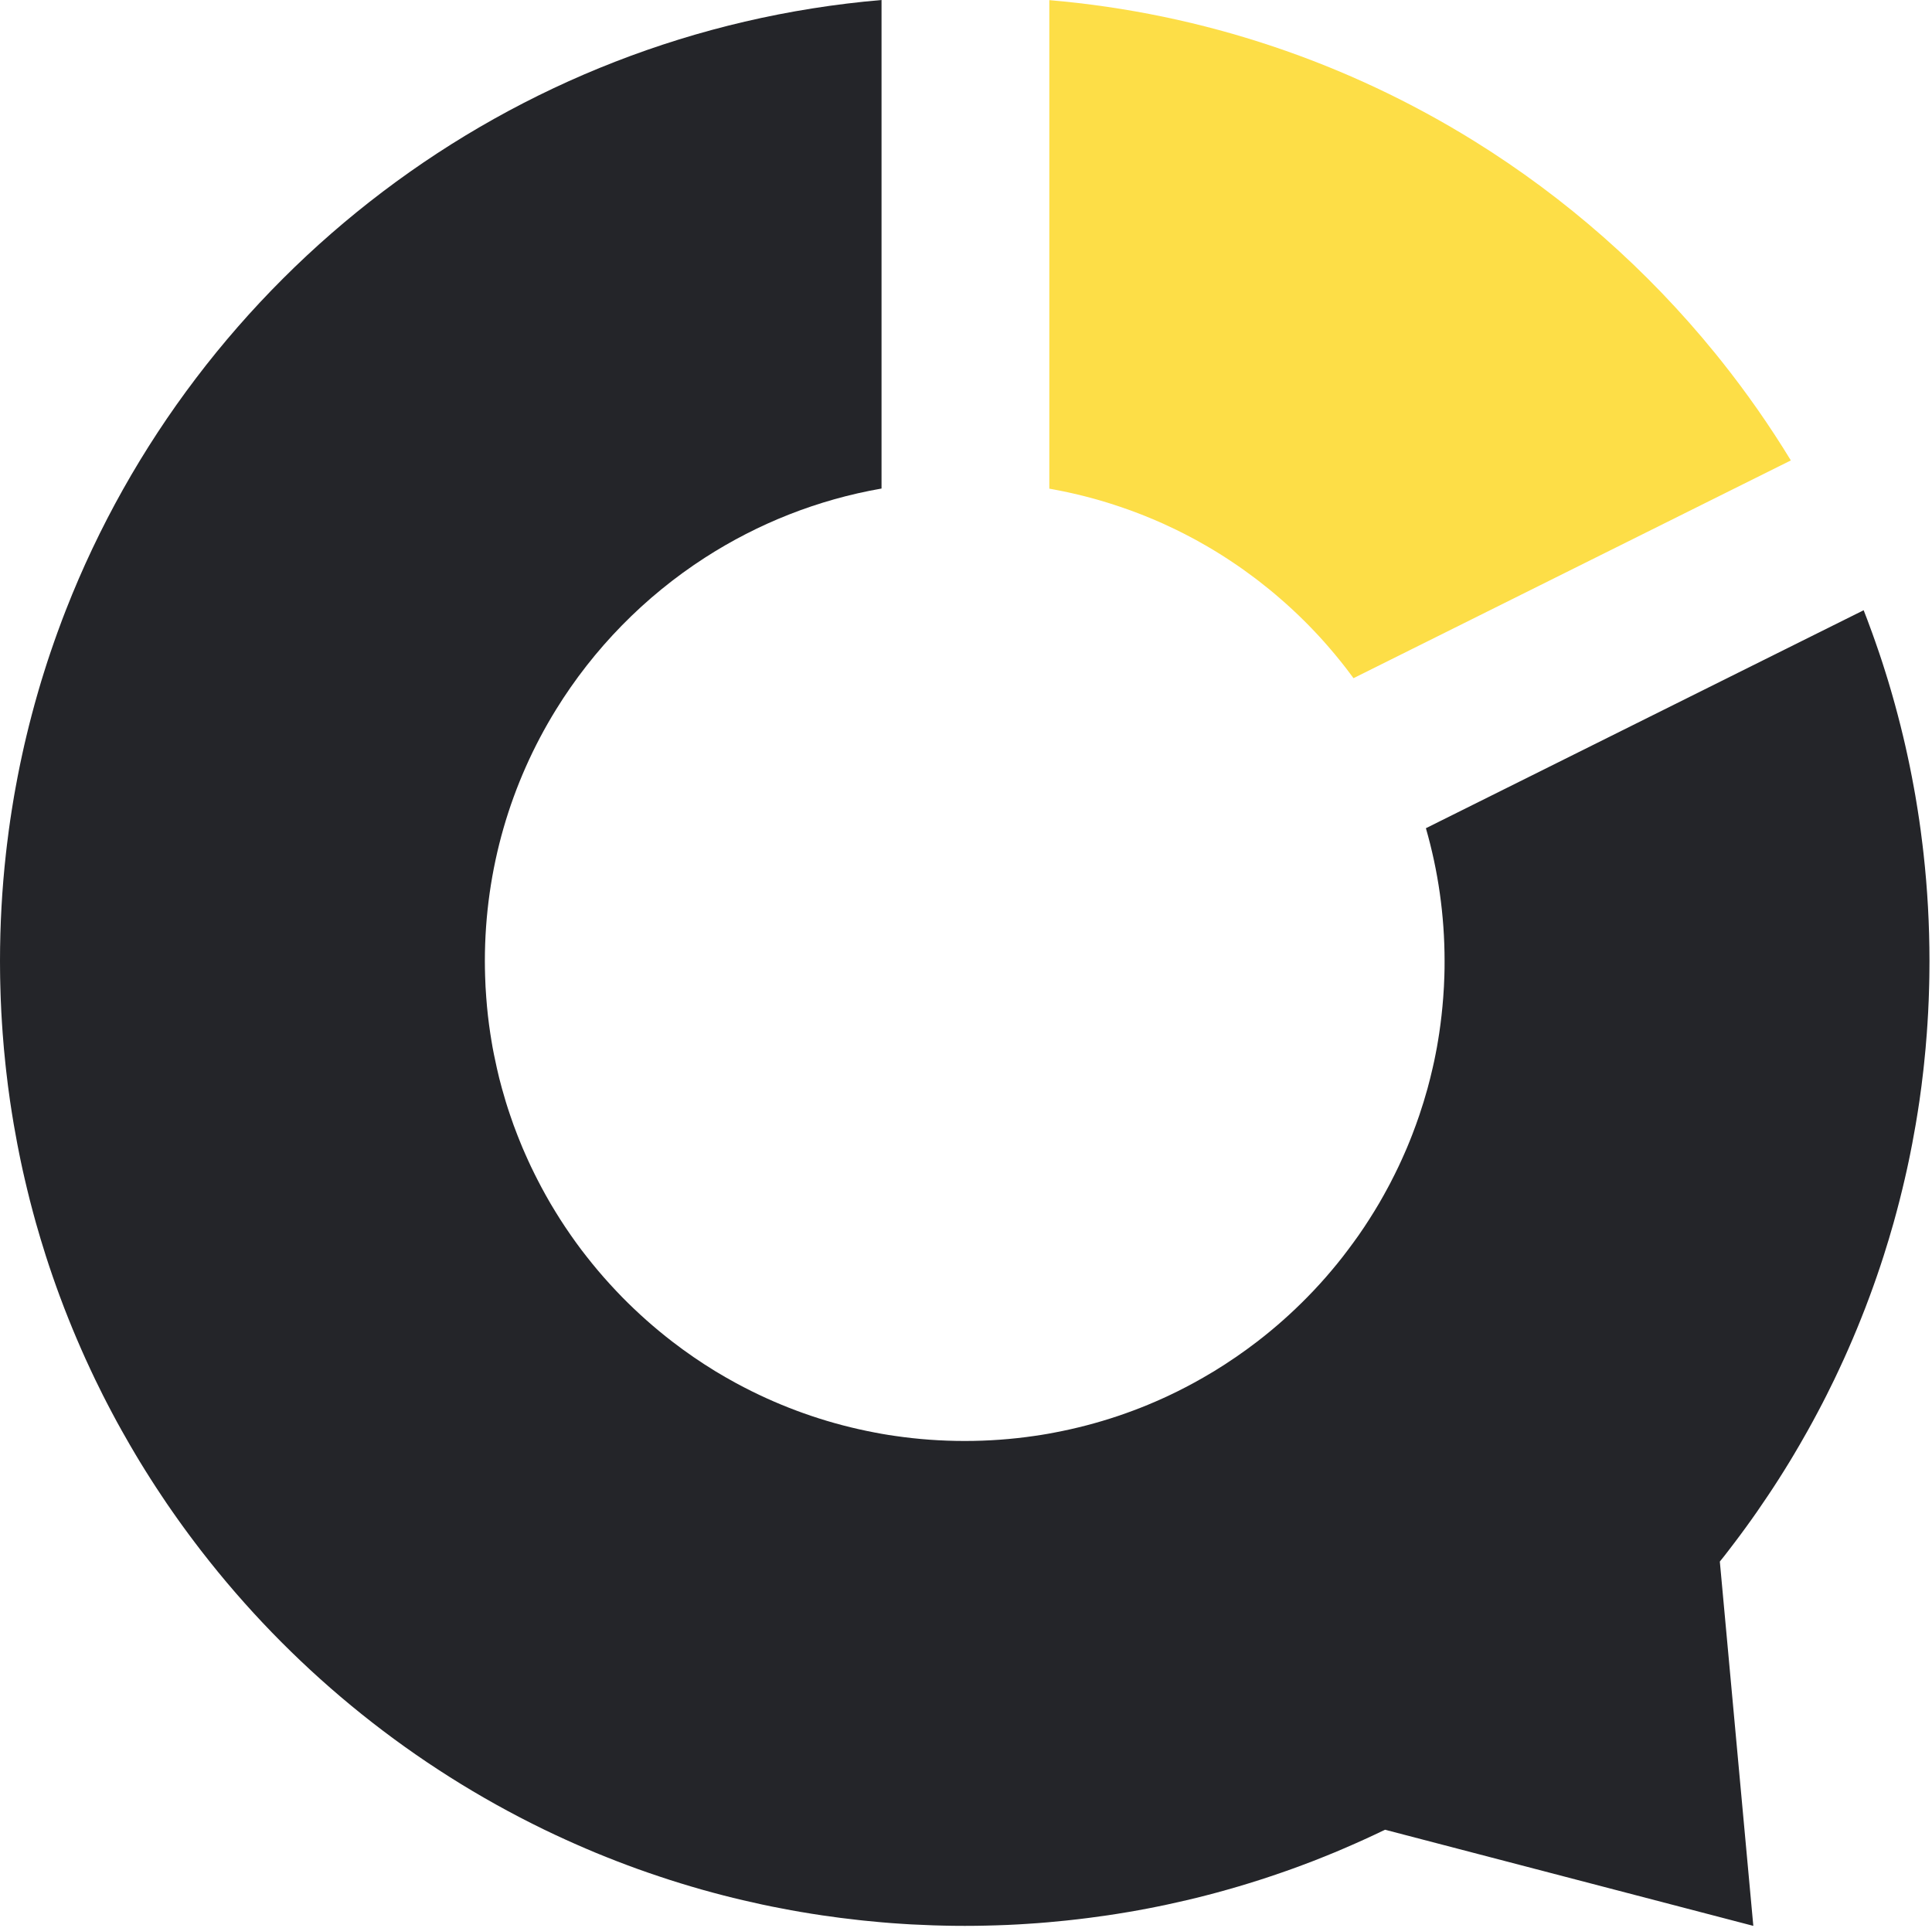
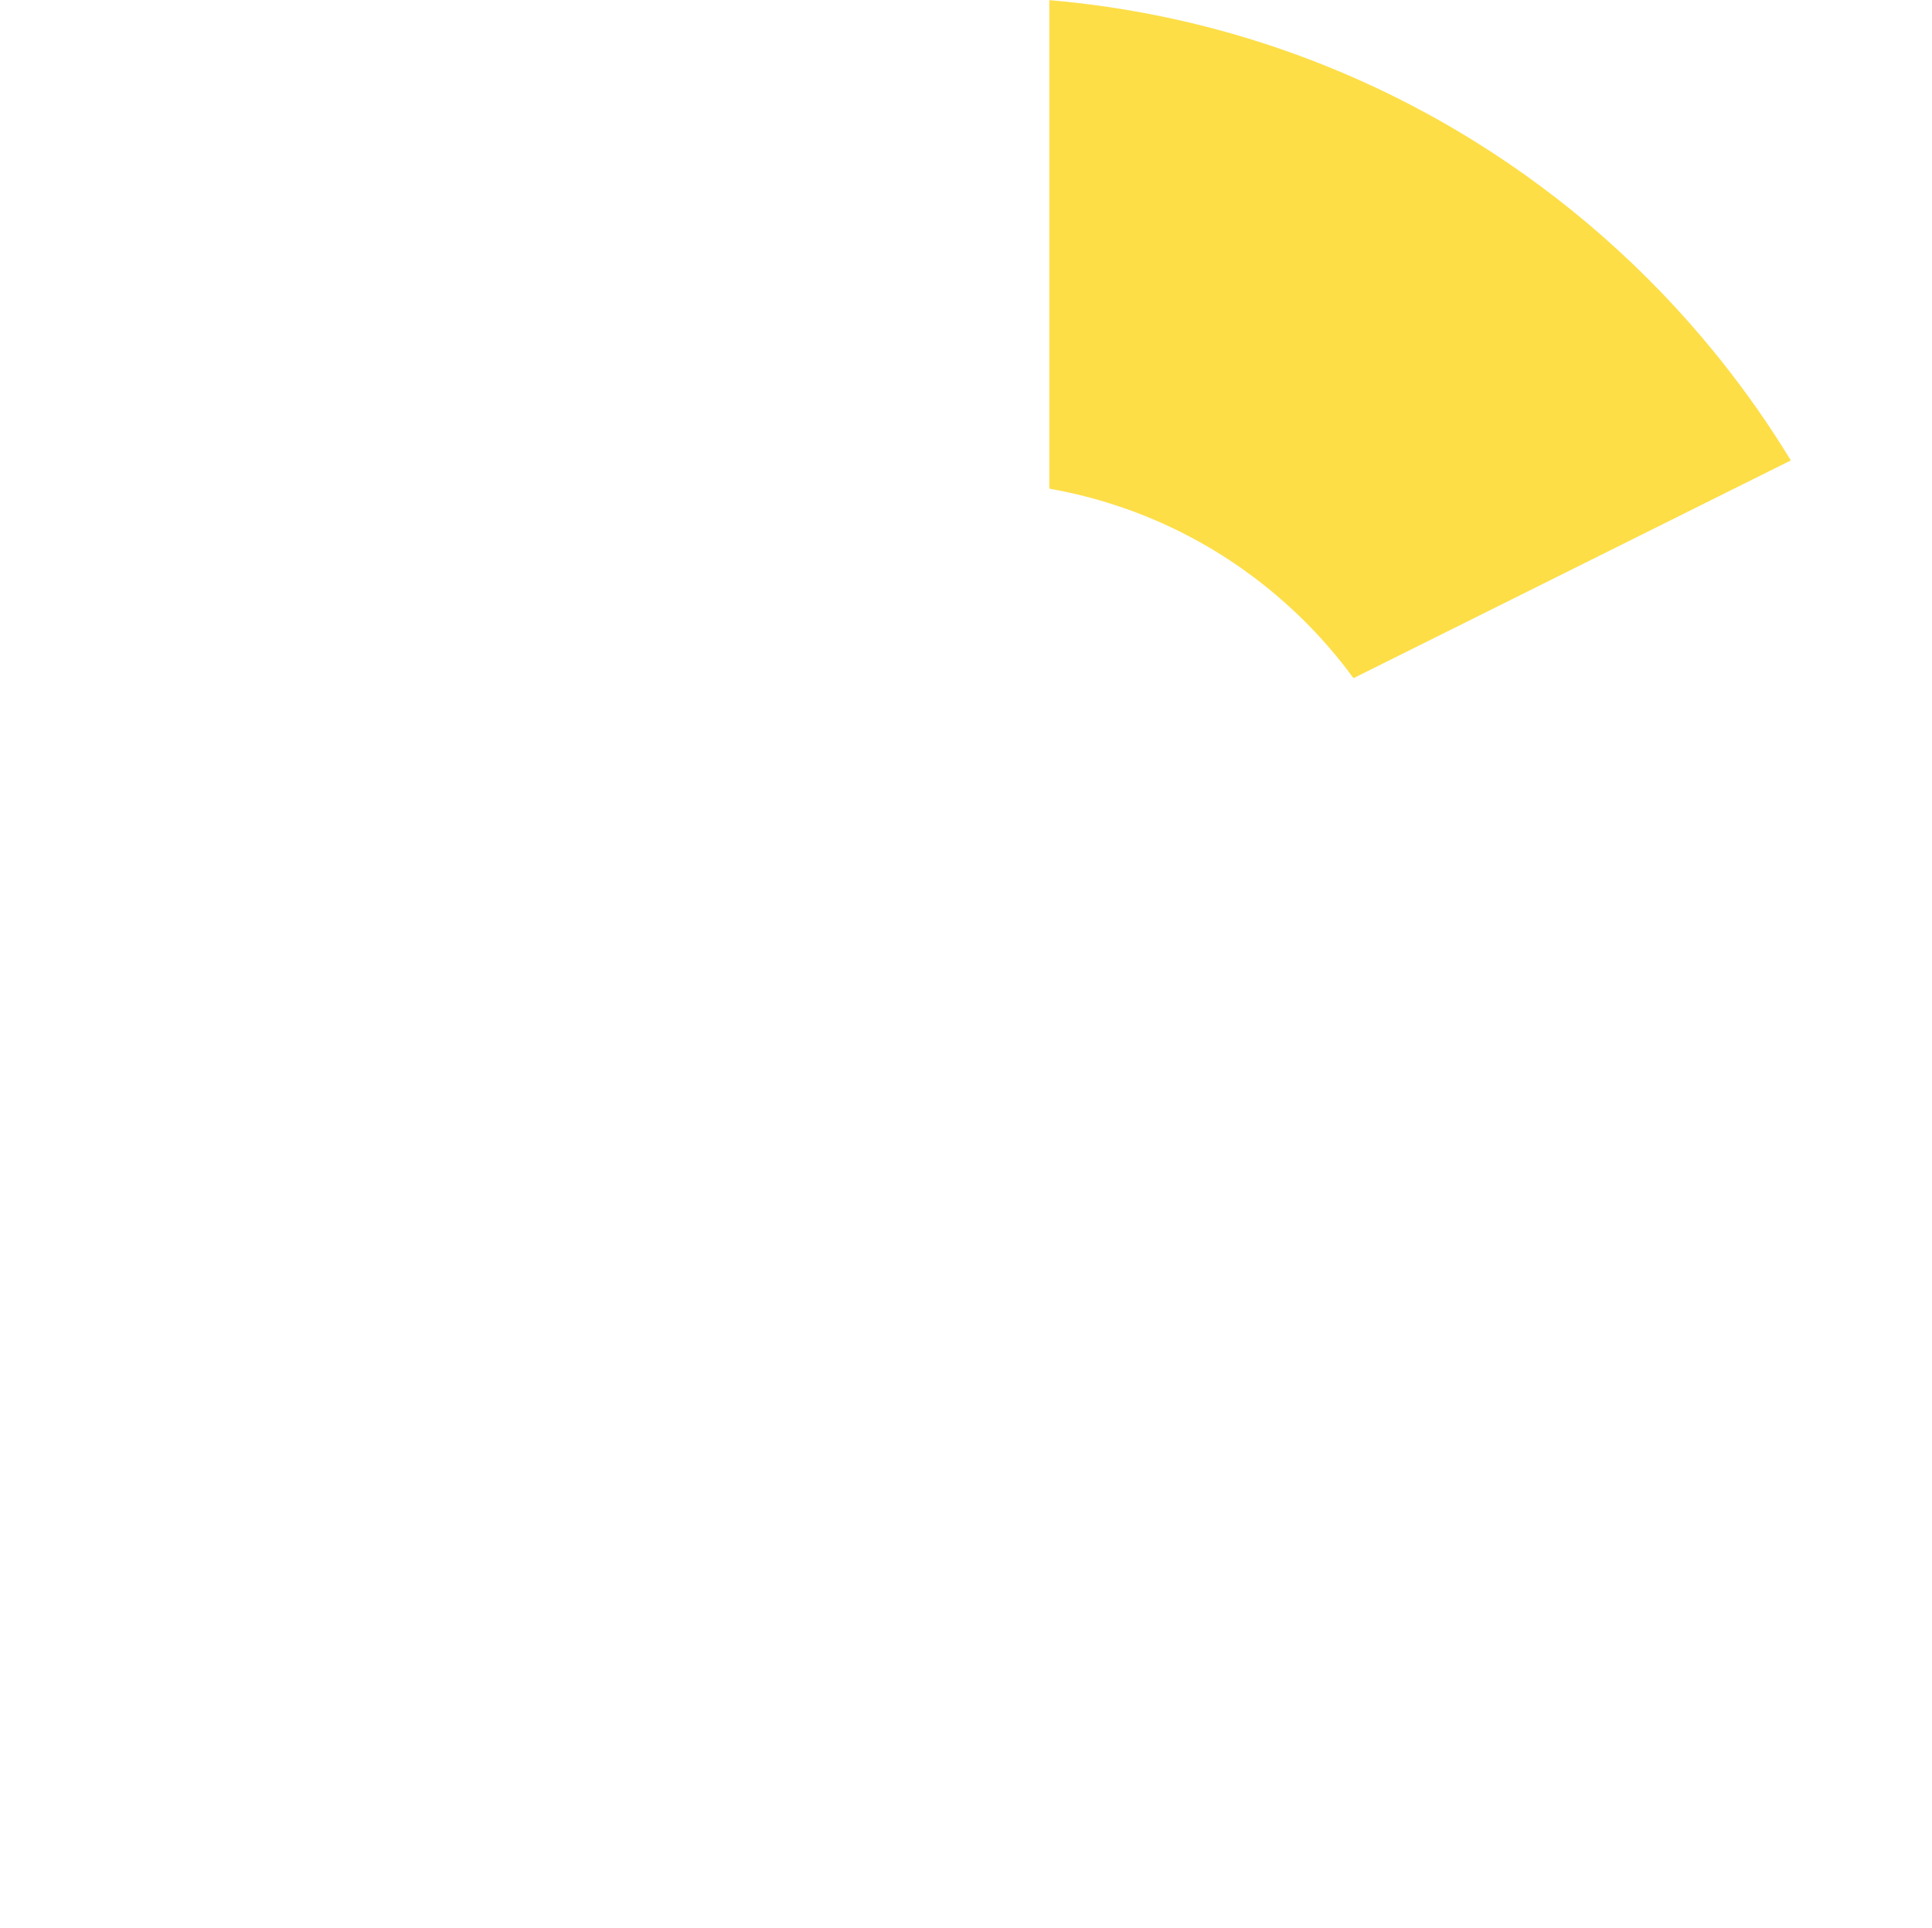
<svg xmlns="http://www.w3.org/2000/svg" width="551" height="550" viewBox="0 0 551 550" fill="none">
-   <path d="M550.28 274.14C550.28 275.13 550.27 276.12 550.26 277.1C550.26 277.66 550.25 278.23 550.24 278.79C550.23 279.41 550.22 280.03 550.2 280.65C550.18 281.59 550.16 282.53 550.12 283.47C550.1 284.14 550.08 284.81 550.05 285.47C550.04 285.75 550.03 286.03 550.01 286.3C549.98 287.12 549.94 287.93 549.9 288.74C549.89 288.85 549.89 288.96 549.88 289.07C549.83 289.97 549.78 290.86 549.72 291.76C549.72 291.81 549.72 291.86 549.71 291.92C549.66 292.85 549.59 293.78 549.52 294.71C549.31 297.65 549.04 300.57 548.73 303.48C548.67 304.12 548.6 304.76 548.52 305.41C548.2 308.28 547.83 311.14 547.42 313.98C547.26 315.03 547.11 316.08 546.94 317.12C546.84 317.75 546.74 318.39 546.63 319.02C546.55 319.53 546.47 320.04 546.38 320.55C546.33 320.89 546.27 321.23 546.2 321.56C545.94 323.11 545.66 324.65 545.36 326.19C545.17 327.2 544.97 328.22 544.76 329.23C544.64 329.85 544.51 330.46 544.38 331.08C544.02 332.82 543.63 334.55 543.23 336.28C543.02 337.21 542.8 338.14 542.57 339.07C542.04 341.28 541.48 343.48 540.89 345.67C540.61 346.71 540.33 347.75 540.04 348.78C539.15 351.94 538.21 355.07 537.21 358.19C536.9 359.14 536.59 360.09 536.28 361.04C535.94 362.05 535.6 363.06 535.25 364.07C534.59 365.97 533.92 367.86 533.22 369.74C533.18 369.85 533.14 369.97 533.09 370.08C532.72 371.07 532.35 372.06 531.97 373.05C531.59 374.04 531.2 375.03 530.8 376.02C530.41 377 530.01 377.98 529.61 378.96C529.22 379.89 528.84 380.82 528.44 381.75C528.01 382.77 527.57 383.79 527.12 384.8C526.72 385.72 526.31 386.63 525.9 387.54C525.44 388.55 524.98 389.56 524.5 390.57C524.06 391.53 523.6 392.48 523.15 393.43C522.42 394.93 521.68 396.44 520.93 397.93C520.56 398.65 520.2 399.37 519.83 400.08C519.74 400.25 519.66 400.42 519.57 400.58C519.19 401.31 518.81 402.04 518.42 402.77C517.47 404.56 516.51 406.34 515.52 408.1C514.8 409.4 514.06 410.7 513.31 411.98C512.76 412.94 512.2 413.89 511.63 414.84C511.24 415.49 510.85 416.14 510.46 416.79C509.42 418.5 508.36 420.2 507.28 421.89C506.29 423.44 505.29 424.98 504.26 426.51C503.24 428.04 502.21 429.56 501.16 431.07C500.63 431.83 500.11 432.58 499.57 433.33C499.04 434.08 498.5 434.82 497.96 435.57C497.42 436.31 496.88 437.05 496.33 437.79C495.79 438.53 495.24 439.26 494.68 439.99C494.13 440.72 493.57 441.45 493.01 442.18C492.19 443.26 491.36 444.32 490.49 445.38L500.04 549.29L395.01 521.87C393.02 522.83 391.02 523.77 389.01 524.68C388.2 525.05 387.39 525.42 386.58 525.77C386.3 525.91 386.02 526.03 385.74 526.14C384.9 526.52 384.05 526.88 383.21 527.24C382.35 527.61 381.49 527.97 380.62 528.34C380.24 528.5 379.87 528.66 379.49 528.8C378.78 529.09 378.06 529.39 377.34 529.67C375.37 530.47 373.39 531.24 371.4 531.97C370.4 532.34 369.41 532.71 368.41 533.07C367.41 533.43 366.4 533.78 365.4 534.13C364.39 534.48 363.38 534.83 362.37 535.16C361.36 535.5 360.35 535.83 359.33 536.16C357.3 536.81 355.25 537.44 353.2 538.05C351.15 538.65 349.08 539.24 347.01 539.8C345.98 540.08 344.94 540.35 343.9 540.62C342.08 541.09 340.25 541.54 338.41 541.97C336.61 542.39 334.8 542.8 332.98 543.19C332.95 543.2 332.92 543.21 332.88 543.21C331.95 543.41 331.03 543.6 330.1 543.79C328.3 544.16 326.5 544.5 324.69 544.83C323.76 545 322.83 545.16 321.9 545.32C320.94 545.48 319.99 545.64 319.04 545.79C318.99 545.8 318.94 545.81 318.88 545.82C317.88 545.98 316.89 546.13 315.89 546.28C314.25 546.52 312.61 546.75 310.96 546.96C310.65 547 310.33 547.05 310.02 547.08C309.18 547.19 308.34 547.29 307.5 547.39C306.82 547.47 306.13 547.54 305.45 547.62C304.97 547.67 304.49 547.73 304 547.78C302.65 547.92 301.29 548.05 299.93 548.17C299.58 548.2 299.22 548.24 298.87 548.27C297.89 548.35 296.91 548.43 295.93 548.51C294.95 548.58 293.97 548.65 292.99 548.71C292.14 548.77 291.28 548.82 290.43 548.87C288.33 548.99 286.22 549.08 284.1 549.14C283.11 549.18 282.11 549.2 281.12 549.22C280.21 549.24 279.3 549.26 278.38 549.27C277.3 549.28 276.22 549.29 275.14 549.29C274.06 549.29 272.98 549.29 271.9 549.27C270.98 549.26 270.07 549.24 269.16 549.22C268.17 549.2 267.17 549.18 266.18 549.14C264.07 549.07 261.95 548.98 259.85 548.87C259 548.82 258.14 548.77 257.29 548.71C256.31 548.65 255.33 548.58 254.35 548.51C253.37 548.43 252.39 548.35 251.41 548.27C251.06 548.24 250.7 548.21 250.35 548.17C248.99 548.05 247.63 547.92 246.28 547.78C245.79 547.73 245.31 547.67 244.82 547.62C241.32 547.24 237.85 546.79 234.39 546.28C234.21 546.25 234.02 546.22 233.84 546.19C233.02 546.07 232.21 545.94 231.4 545.82C231.35 545.81 231.29 545.81 231.24 545.79C230.37 545.65 229.5 545.51 228.64 545.36C228.55 545.35 228.47 545.33 228.38 545.32C227.45 545.16 226.52 545 225.59 544.83C223.78 544.5 221.98 544.15 220.18 543.79C219.25 543.6 218.33 543.41 217.4 543.21C217.37 543.2 217.33 543.2 217.3 543.19C215.48 542.8 213.67 542.39 211.87 541.97C210.03 541.54 208.2 541.09 206.38 540.62C205.34 540.35 204.3 540.08 203.27 539.8C201.2 539.25 199.13 538.66 197.08 538.05C195.03 537.45 192.98 536.81 190.95 536.16C189.93 535.83 188.92 535.5 187.91 535.16C186.9 534.83 185.89 534.48 184.88 534.13C183.88 533.78 182.87 533.43 181.87 533.07C180.87 532.71 179.88 532.34 178.88 531.97C176.89 531.23 174.91 530.46 172.94 529.67C172.22 529.39 171.5 529.09 170.79 528.8C170.41 528.65 170.04 528.49 169.66 528.34C168.79 527.97 167.93 527.61 167.07 527.24C166.23 526.88 165.38 526.52 164.54 526.14C164.26 526.03 163.98 525.9 163.7 525.77C162.89 525.42 162.08 525.05 161.27 524.68C159.26 523.77 157.26 522.83 155.27 521.87C117.96 503.78 85.35 477.51 59.79 445.39C58.94 444.32 58.1 443.25 57.27 442.18C56.71 441.45 56.15 440.72 55.6 439.99C55.04 439.26 54.49 438.53 53.95 437.79C53.4 437.05 52.86 436.31 52.32 435.57C51.78 434.82 51.24 434.08 50.71 433.33C50.17 432.58 49.65 431.83 49.12 431.07C48.06 429.56 47.03 428.04 46.02 426.51C44.99 424.98 43.99 423.44 43 421.89C41.92 420.2 40.86 418.5 39.82 416.79C39.43 416.14 39.04 415.49 38.65 414.84C38.08 413.89 37.52 412.94 36.97 411.98C36.22 410.7 35.48 409.4 34.76 408.1C33.77 406.34 32.8 404.56 31.86 402.77C31.47 402.04 31.09 401.31 30.71 400.58C30.62 400.41 30.54 400.25 30.45 400.08C30.08 399.37 29.72 398.65 29.35 397.93C28.6 396.44 27.86 394.94 27.13 393.43C26.68 392.48 26.22 391.53 25.78 390.57C25.3 389.56 24.84 388.55 24.38 387.54C23.97 386.63 23.56 385.72 23.16 384.8C22.71 383.79 22.27 382.77 21.84 381.75C21.44 380.82 21.06 379.89 20.67 378.96C20.27 377.98 19.87 377 19.48 376.02C19.08 375.03 18.7 374.04 18.31 373.05C17.93 372.06 17.56 371.07 17.19 370.08C17.14 369.96 17.1 369.85 17.06 369.74C16.36 367.86 15.69 365.97 15.03 364.07C14.68 363.06 14.34 362.05 14 361.04C13.69 360.09 13.38 359.14 13.07 358.19C12.08 355.07 11.13 351.94 10.24 348.78C9.95 347.75 9.67 346.71 9.39 345.67C8.8 343.48 8.24 341.28 7.71 339.07C7.48 338.14 7.26 337.21 7.05 336.28C6.65 334.55 6.26 332.82 5.9 331.08C5.77 330.46 5.64 329.85 5.52 329.23C5.31 328.22 5.11 327.2 4.92 326.19C4.62 324.65 4.34 323.11 4.08 321.56C4.01 321.22 3.95 320.88 3.9 320.55C3.81 320.04 3.73 319.53 3.65 319.02C3.54 318.39 3.44 317.75 3.34 317.12C3.17 316.08 3.02 315.03 2.86 313.98C2.45 311.14 2.08 308.28 1.76 305.41C1.68 304.76 1.61 304.12 1.55 303.48C1.24 300.57 0.97 297.64 0.76 294.71C0.69 293.78 0.62 292.85 0.57 291.92C0.56 291.86 0.56 291.81 0.56 291.76C0.5 290.86 0.45 289.97 0.4 289.07C0.39 288.96 0.39 288.85 0.38 288.74C0.34 287.93 0.3 287.12 0.27 286.3C0.25 286.02 0.24 285.75 0.23 285.47C0.2 284.81 0.18 284.14 0.16 283.47C0.12 282.53 0.1 281.59 0.08 280.65C0.06 280.03 0.05 279.41 0.04 278.79C0.03 278.23 0.02 277.66 0.02 277.1C0.01 276.11 0 275.13 0 274.14C0 263.78 0.57 253.55 1.69 243.49C1.78 242.63 1.88 241.77 1.99 240.91C2.15 239.54 2.33 238.17 2.51 236.82C2.61 236.04 2.72 235.26 2.84 234.48C2.84 234.37 2.87 234.27 2.88 234.17C3.03 233.17 3.18 232.16 3.34 231.16C3.47 230.31 3.61 229.47 3.75 228.63C3.84 228.05 3.94 227.47 4.04 226.89C4.17 226.16 4.29 225.44 4.43 224.72C4.62 223.65 4.82 222.58 5.03 221.52C5.2 220.59 5.39 219.67 5.58 218.75C5.66 218.36 5.74 217.97 5.82 217.59C5.99 216.78 6.16 215.97 6.34 215.16C6.71 213.43 7.11 211.71 7.52 209.99C7.75 209.04 7.98 208.08 8.22 207.13C8.24 207.04 8.26 206.95 8.29 206.85C8.54 205.86 8.79 204.88 9.05 203.9C9.32 202.88 9.59 201.86 9.87 200.85C10.08 200.1 10.28 199.35 10.5 198.61C10.67 198 10.84 197.4 11.02 196.8C11.27 195.93 11.53 195.06 11.79 194.2C12.04 193.39 12.29 192.58 12.54 191.78C12.8 190.96 13.06 190.13 13.32 189.32C13.43 188.98 13.54 188.64 13.65 188.31C13.87 187.63 14.09 186.96 14.32 186.3C14.44 185.93 14.57 185.56 14.7 185.19C14.96 184.4 15.23 183.62 15.51 182.85C15.78 182.07 16.06 181.29 16.34 180.52C16.8 179.23 17.28 177.94 17.76 176.67C18.07 175.86 18.38 175.06 18.69 174.26C18.72 174.19 18.74 174.12 18.77 174.05C56.06 78.6 145.11 9.08 251.41 0V139.34C233.11 142.53 216.06 149.37 201.04 159.06C183.84 170.16 169.3 185 158.55 202.43C152.13 212.84 147.06 224.18 143.6 236.2C140.14 248.25 138.28 260.98 138.28 274.14C138.28 274.84 138.28 275.54 138.3 276.23C138.32 276.93 138.33 277.63 138.35 278.32C138.41 280.4 138.51 282.47 138.68 284.53C138.93 287.96 139.31 291.35 139.82 294.7C139.91 295.37 140.02 296.04 140.14 296.71C140.35 298.04 140.59 299.37 140.86 300.69C141.12 302.01 141.4 303.33 141.7 304.63C142.13 306.59 142.62 308.54 143.16 310.47C143.86 313.04 144.64 315.59 145.5 318.09C146.13 319.97 146.8 321.83 147.53 323.67C147.76 324.29 148 324.9 148.26 325.51C148.75 326.73 149.26 327.95 149.8 329.15C150.05 329.75 150.32 330.35 150.6 330.94C150.86 331.54 151.14 332.14 151.43 332.73C151.8 333.5 152.18 334.27 152.56 335.04C152.74 335.41 152.92 335.79 153.13 336.16C153.14 336.19 153.15 336.22 153.17 336.25C153.57 337.04 153.98 337.83 154.4 338.61C154.82 339.4 155.25 340.18 155.68 340.95C156.1 341.7 156.53 342.45 156.96 343.2C157.43 343.98 157.9 344.76 158.37 345.54C159.28 347.03 160.21 348.5 161.18 349.94C161.22 349.99 161.26 350.05 161.29 350.1C161.78 350.82 162.27 351.54 162.76 352.26C163.26 352.97 163.76 353.69 164.27 354.39C165.26 355.76 166.28 357.12 167.34 358.45C168.39 359.79 169.46 361.11 170.56 362.41C172.76 365.01 175.06 367.53 177.44 369.97C181.91 374.52 186.69 378.76 191.75 382.66C195.69 385.7 199.79 388.51 204.04 391.11C205.92 392.25 207.82 393.34 209.76 394.4C211.29 395.23 212.84 396.04 214.4 396.81C225.36 402.24 237.15 406.25 249.53 408.59C250.15 408.72 250.78 408.83 251.41 408.94C252.68 409.16 253.96 409.37 255.25 409.55C261.75 410.5 268.39 410.99 275.14 410.99C281.89 410.99 288.54 410.5 295.03 409.55C296.32 409.37 297.6 409.16 298.87 408.94C299.5 408.83 300.12 408.72 300.74 408.59C313.13 406.25 324.92 402.25 335.88 396.81C337.44 396.03 338.99 395.23 340.52 394.39C342.24 393.45 343.94 392.48 345.61 391.47C345.82 391.35 346.03 391.22 346.24 391.1C350.49 388.5 354.6 385.68 358.53 382.66C363.59 378.77 368.38 374.52 372.84 369.97C375.23 367.54 377.53 365.02 379.72 362.41C380.82 361.11 381.9 359.79 382.94 358.45C383.98 357.1 385.01 355.74 386.01 354.36C386.52 353.66 387.02 352.96 387.52 352.26C388.02 351.55 388.51 350.83 388.99 350.1C389.03 350.05 389.07 350 389.1 349.94C390.06 348.49 391 347.02 391.91 345.54C392.39 344.77 392.86 343.99 393.32 343.2C393.75 342.46 394.18 341.71 394.6 340.95C395.04 340.18 395.47 339.4 395.88 338.61C396.32 337.8 396.75 336.98 397.15 336.16C397.34 335.79 397.53 335.42 397.72 335.04C398.11 334.27 398.48 333.5 398.85 332.73C399.13 332.13 399.4 331.54 399.68 330.94C399.95 330.35 400.22 329.75 400.48 329.15C401.02 327.95 401.53 326.73 402.02 325.51C402.27 324.9 402.51 324.29 402.75 323.67C403.46 321.83 404.14 319.97 404.78 318.09C405.63 315.58 406.41 313.04 407.12 310.47C407.65 308.54 408.13 306.6 408.58 304.63C408.89 303.32 409.17 302.01 409.42 300.69C409.69 299.37 409.93 298.04 410.14 296.71C410.25 296.04 410.36 295.37 410.46 294.7C410.96 291.35 411.34 287.96 411.6 284.53C411.76 282.47 411.87 280.4 411.93 278.32C411.96 277.63 411.97 276.93 411.98 276.23C411.98 275.54 411.99 274.84 411.99 274.14C411.99 260.98 410.13 248.26 406.66 236.21H406.68L495.93 191.76L531.51 174.05C531.54 174.12 531.56 174.19 531.59 174.26C531.9 175.06 532.21 175.86 532.52 176.67C533 177.95 533.48 179.23 533.94 180.52C534.22 181.29 534.5 182.07 534.77 182.85C535.05 183.62 535.32 184.4 535.58 185.19C535.71 185.56 535.84 185.93 535.96 186.3C536.19 186.96 536.41 187.63 536.63 188.31C536.74 188.65 536.85 188.98 536.96 189.32C537.22 190.13 537.48 190.96 537.74 191.78C537.99 192.58 538.24 193.39 538.49 194.2C538.75 195.07 539.01 195.93 539.26 196.8C539.44 197.4 539.61 198 539.78 198.61C540 199.35 540.2 200.1 540.41 200.85C540.69 201.86 540.96 202.88 541.23 203.9C541.49 204.88 541.74 205.86 541.99 206.85C542.02 206.94 542.04 207.04 542.06 207.13C542.3 208.08 542.53 209.04 542.76 209.99C543.17 211.71 543.57 213.43 543.94 215.16C544.12 215.97 544.29 216.78 544.46 217.59C544.54 217.98 544.62 218.36 544.7 218.75C544.89 219.67 545.08 220.59 545.25 221.52C545.46 222.58 545.66 223.65 545.85 224.72C545.99 225.44 546.11 226.16 546.24 226.89C546.34 227.47 546.44 228.05 546.53 228.63C546.67 229.47 546.81 230.31 546.94 231.16C547.1 232.16 547.25 233.17 547.4 234.17C547.41 234.28 547.43 234.38 547.44 234.48C547.56 235.26 547.67 236.04 547.77 236.82C547.96 238.18 548.13 239.54 548.29 240.91C548.4 241.77 548.5 242.63 548.59 243.49C549.71 253.55 550.28 263.78 550.28 274.14Z" fill="#242529" />
-   <path d="M510.72 131.33L386.01 193.43C386.01 193.43 386.01 193.43 386.01 193.42C385.37 192.55 384.72 191.69 384.07 190.83C383.7 190.34 383.31 189.85 382.93 189.37C382.92 189.35 382.9 189.34 382.89 189.32C382.64 189 382.38 188.68 382.12 188.36C382.04 188.25 381.95 188.15 381.86 188.04C381.47 187.56 381.08 187.07 380.68 186.6C380.34 186.19 379.99 185.77 379.64 185.37C379.59 185.31 379.53 185.24 379.48 185.18C379.42 185.11 379.35 185.03 379.29 184.96C379.06 184.69 378.83 184.42 378.59 184.15C378.22 183.72 377.85 183.3 377.47 182.88C377.14 182.51 376.8 182.14 376.47 181.77C376.36 181.64 376.25 181.52 376.14 181.41C375.82 181.06 375.5 180.72 375.18 180.39C374.8 179.98 374.4 179.57 374.01 179.16C373.67 178.8 373.32 178.45 372.97 178.09C372.88 178 372.79 177.91 372.7 177.82C372.38 177.5 372.07 177.18 371.75 176.87C371.69 176.81 371.63 176.75 371.57 176.7C371.21 176.34 370.86 176 370.5 175.65C370.46 175.6 370.41 175.56 370.37 175.52C369.98 175.15 369.59 174.77 369.19 174.41C368.82 174.05 368.44 173.71 368.06 173.36C367.59 172.93 367.13 172.5 366.65 172.08C366.24 171.72 365.83 171.36 365.42 171C364.89 170.54 364.36 170.09 363.83 169.63C363.32 169.19 362.81 168.77 362.29 168.34C361.19 167.44 360.07 166.55 358.94 165.68C358.51 165.35 358.08 165.02 357.65 164.7C356.78 164.05 355.91 163.41 355.03 162.78C354.76 162.59 354.49 162.39 354.22 162.2C353.86 161.95 353.51 161.7 353.14 161.45C352.76 161.18 352.37 160.92 351.98 160.66C351.58 160.39 351.18 160.12 350.77 159.85C350.4 159.6 350.02 159.36 349.65 159.12C349.29 158.88 348.93 158.65 348.56 158.42C348.2 158.19 347.85 157.97 347.49 157.75C347.14 157.53 346.78 157.31 346.43 157.1C346.37 157.06 346.31 157.03 346.25 156.99C345.75 156.69 345.25 156.39 344.74 156.09C344.4 155.89 344.05 155.69 343.71 155.49C343.69 155.48 343.67 155.47 343.65 155.46C343.17 155.18 342.69 154.91 342.2 154.64C342.14 154.6 342.08 154.57 342.02 154.53C341.93 154.48 341.83 154.42 341.73 154.37C341.34 154.15 340.94 153.93 340.54 153.72C340.09 153.47 339.64 153.23 339.18 153C338.73 152.76 338.27 152.52 337.81 152.29C337.59 152.17 337.37 152.06 337.15 151.95C336.98 151.87 336.8 151.78 336.63 151.69C336.24 151.49 335.84 151.3 335.44 151.1C334.23 150.51 333.01 149.94 331.78 149.38C331.47 149.24 331.16 149.1 330.85 148.97C330.38 148.76 329.9 148.56 329.43 148.35C328.44 147.92 327.43 147.51 326.43 147.11C325.92 146.91 325.41 146.71 324.9 146.51C324.44 146.33 323.99 146.16 323.53 145.99C323.37 145.93 323.21 145.86 323.05 145.81C322.64 145.66 322.23 145.51 321.81 145.36C321.48 145.24 321.15 145.12 320.81 145.01C320.48 144.89 320.14 144.77 319.81 144.66C319.24 144.46 318.67 144.27 318.1 144.09C318.03 144.06 317.96 144.04 317.88 144.02C317.85 144.01 317.82 144 317.8 143.99C317.36 143.84 316.92 143.7 316.48 143.57C316.16 143.47 315.84 143.37 315.52 143.27C315.13 143.15 314.73 143.03 314.33 142.91C313.99 142.81 313.65 142.71 313.3 142.61C313.06 142.54 312.82 142.47 312.59 142.41C312.39 142.35 312.18 142.29 311.98 142.24C311.62 142.14 311.27 142.05 310.91 141.95C310.59 141.87 310.27 141.78 309.95 141.7C309.63 141.62 309.31 141.53 308.99 141.45C308.44 141.31 307.89 141.18 307.34 141.05C306.93 140.95 306.52 140.86 306.1 140.76C305.96 140.73 305.83 140.7 305.7 140.67C305.37 140.59 305.04 140.52 304.71 140.45C304.27 140.36 303.84 140.26 303.4 140.17C303.28 140.14 303.17 140.12 303.05 140.1C302.6 140.01 302.15 139.92 301.7 139.83C301.3 139.75 300.9 139.68 300.5 139.6C300.09 139.52 299.68 139.45 299.26 139.37V0.04C343.44 3.81 384.65 18.03 420.4 40.21C446.55 56.44 469.79 76.93 489.13 100.72C489.74 101.47 490.35 102.22 490.95 102.98C498.13 112 504.75 121.47 510.77 131.36L510.72 131.33Z" fill="#FDDE47" />
+   <path d="M510.72 131.33L386.01 193.43C386.01 193.43 386.01 193.43 386.01 193.42C385.37 192.55 384.72 191.69 384.07 190.83C383.7 190.34 383.31 189.85 382.93 189.37C382.92 189.35 382.9 189.34 382.89 189.32C382.64 189 382.38 188.68 382.12 188.36C382.04 188.25 381.95 188.15 381.86 188.04C381.47 187.56 381.08 187.07 380.68 186.6C380.34 186.19 379.99 185.77 379.64 185.37C379.59 185.31 379.53 185.24 379.48 185.18C379.42 185.11 379.35 185.03 379.29 184.96C379.06 184.69 378.83 184.42 378.59 184.15C378.22 183.72 377.85 183.3 377.47 182.88C377.14 182.51 376.8 182.14 376.47 181.77C376.36 181.64 376.25 181.52 376.14 181.41C375.82 181.06 375.5 180.72 375.18 180.39C374.8 179.98 374.4 179.57 374.01 179.16C373.67 178.8 373.32 178.45 372.97 178.09C372.88 178 372.79 177.91 372.7 177.82C372.38 177.5 372.07 177.18 371.75 176.87C371.69 176.81 371.63 176.75 371.57 176.7C371.21 176.34 370.86 176 370.5 175.65C370.46 175.6 370.41 175.56 370.37 175.52C369.98 175.15 369.59 174.77 369.19 174.41C368.82 174.05 368.44 173.71 368.06 173.36C367.59 172.93 367.13 172.5 366.65 172.08C366.24 171.72 365.83 171.36 365.42 171C364.89 170.54 364.36 170.09 363.83 169.63C363.32 169.19 362.81 168.77 362.29 168.34C361.19 167.44 360.07 166.55 358.94 165.68C358.51 165.35 358.08 165.02 357.65 164.7C356.78 164.05 355.91 163.41 355.03 162.78C354.76 162.59 354.49 162.39 354.22 162.2C353.86 161.95 353.51 161.7 353.14 161.45C352.76 161.18 352.37 160.92 351.98 160.66C351.58 160.39 351.18 160.12 350.77 159.85C350.4 159.6 350.02 159.36 349.65 159.12C349.29 158.88 348.93 158.65 348.56 158.42C348.2 158.19 347.85 157.97 347.49 157.75C347.14 157.53 346.78 157.31 346.43 157.1C346.37 157.06 346.31 157.03 346.25 156.99C345.75 156.69 345.25 156.39 344.74 156.09C344.4 155.89 344.05 155.69 343.71 155.49C343.69 155.48 343.67 155.47 343.65 155.46C343.17 155.18 342.69 154.91 342.2 154.64C342.14 154.6 342.08 154.57 342.02 154.53C341.93 154.48 341.83 154.42 341.73 154.37C341.34 154.15 340.94 153.93 340.54 153.72C340.09 153.47 339.64 153.23 339.18 153C338.73 152.76 338.27 152.52 337.81 152.29C337.59 152.17 337.37 152.06 337.15 151.95C336.98 151.87 336.8 151.78 336.63 151.69C336.24 151.49 335.84 151.3 335.44 151.1C334.23 150.51 333.01 149.94 331.78 149.38C331.47 149.24 331.16 149.1 330.85 148.97C330.38 148.76 329.9 148.56 329.43 148.35C328.44 147.92 327.43 147.51 326.43 147.11C325.92 146.91 325.41 146.71 324.9 146.51C324.44 146.33 323.99 146.16 323.53 145.99C323.37 145.93 323.21 145.86 323.05 145.81C322.64 145.66 322.23 145.51 321.81 145.36C321.48 145.24 321.15 145.12 320.81 145.01C320.48 144.89 320.14 144.77 319.81 144.66C319.24 144.46 318.67 144.27 318.1 144.09C318.03 144.06 317.96 144.04 317.88 144.02C317.85 144.01 317.82 144 317.8 143.99C317.36 143.84 316.92 143.7 316.48 143.57C316.16 143.47 315.84 143.37 315.52 143.27C313.99 142.81 313.65 142.71 313.3 142.61C313.06 142.54 312.82 142.47 312.59 142.41C312.39 142.35 312.18 142.29 311.98 142.24C311.62 142.14 311.27 142.05 310.91 141.95C310.59 141.87 310.27 141.78 309.95 141.7C309.63 141.62 309.31 141.53 308.99 141.45C308.44 141.31 307.89 141.18 307.34 141.05C306.93 140.95 306.52 140.86 306.1 140.76C305.96 140.73 305.83 140.7 305.7 140.67C305.37 140.59 305.04 140.52 304.71 140.45C304.27 140.36 303.84 140.26 303.4 140.17C303.28 140.14 303.17 140.12 303.05 140.1C302.6 140.01 302.15 139.92 301.7 139.83C301.3 139.75 300.9 139.68 300.5 139.6C300.09 139.52 299.68 139.45 299.26 139.37V0.04C343.44 3.81 384.65 18.03 420.4 40.21C446.55 56.44 469.79 76.93 489.13 100.72C489.74 101.47 490.35 102.22 490.95 102.98C498.13 112 504.75 121.47 510.77 131.36L510.72 131.33Z" fill="#FDDE47" />
</svg>